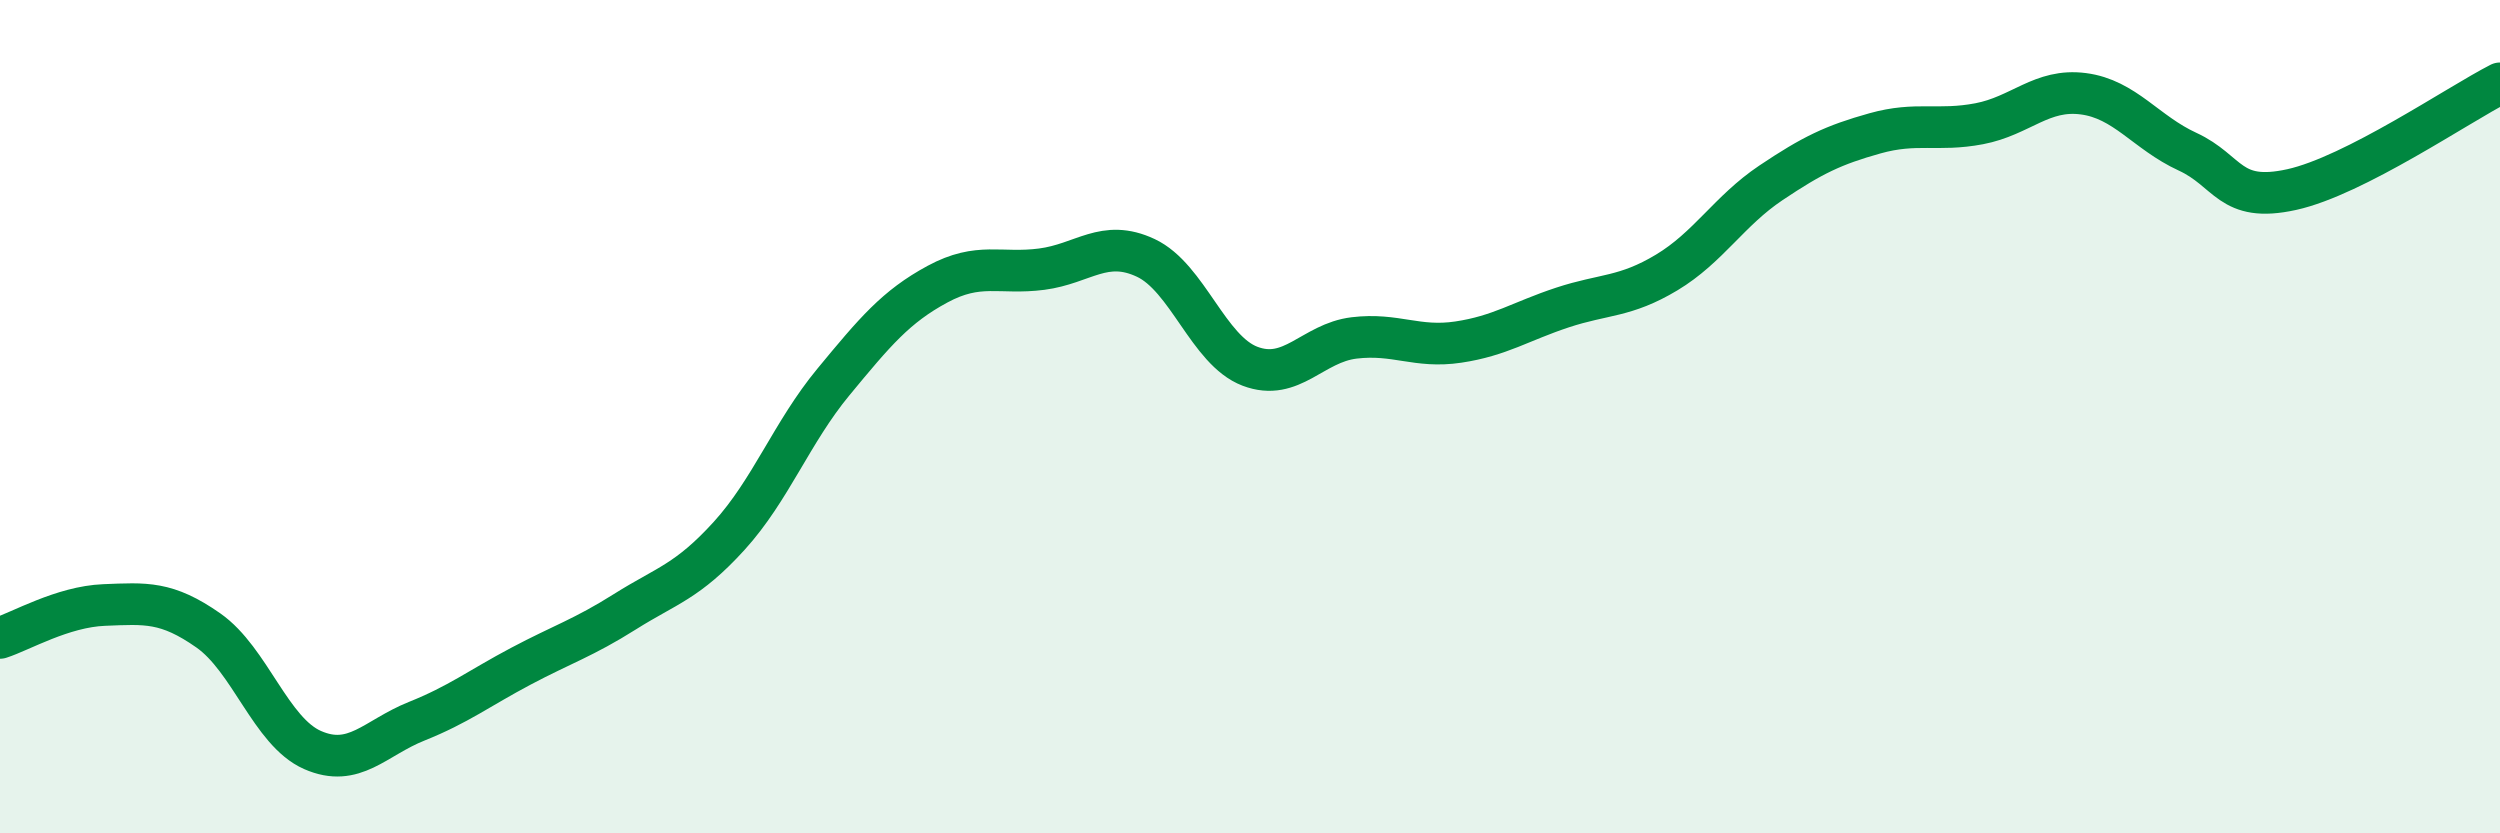
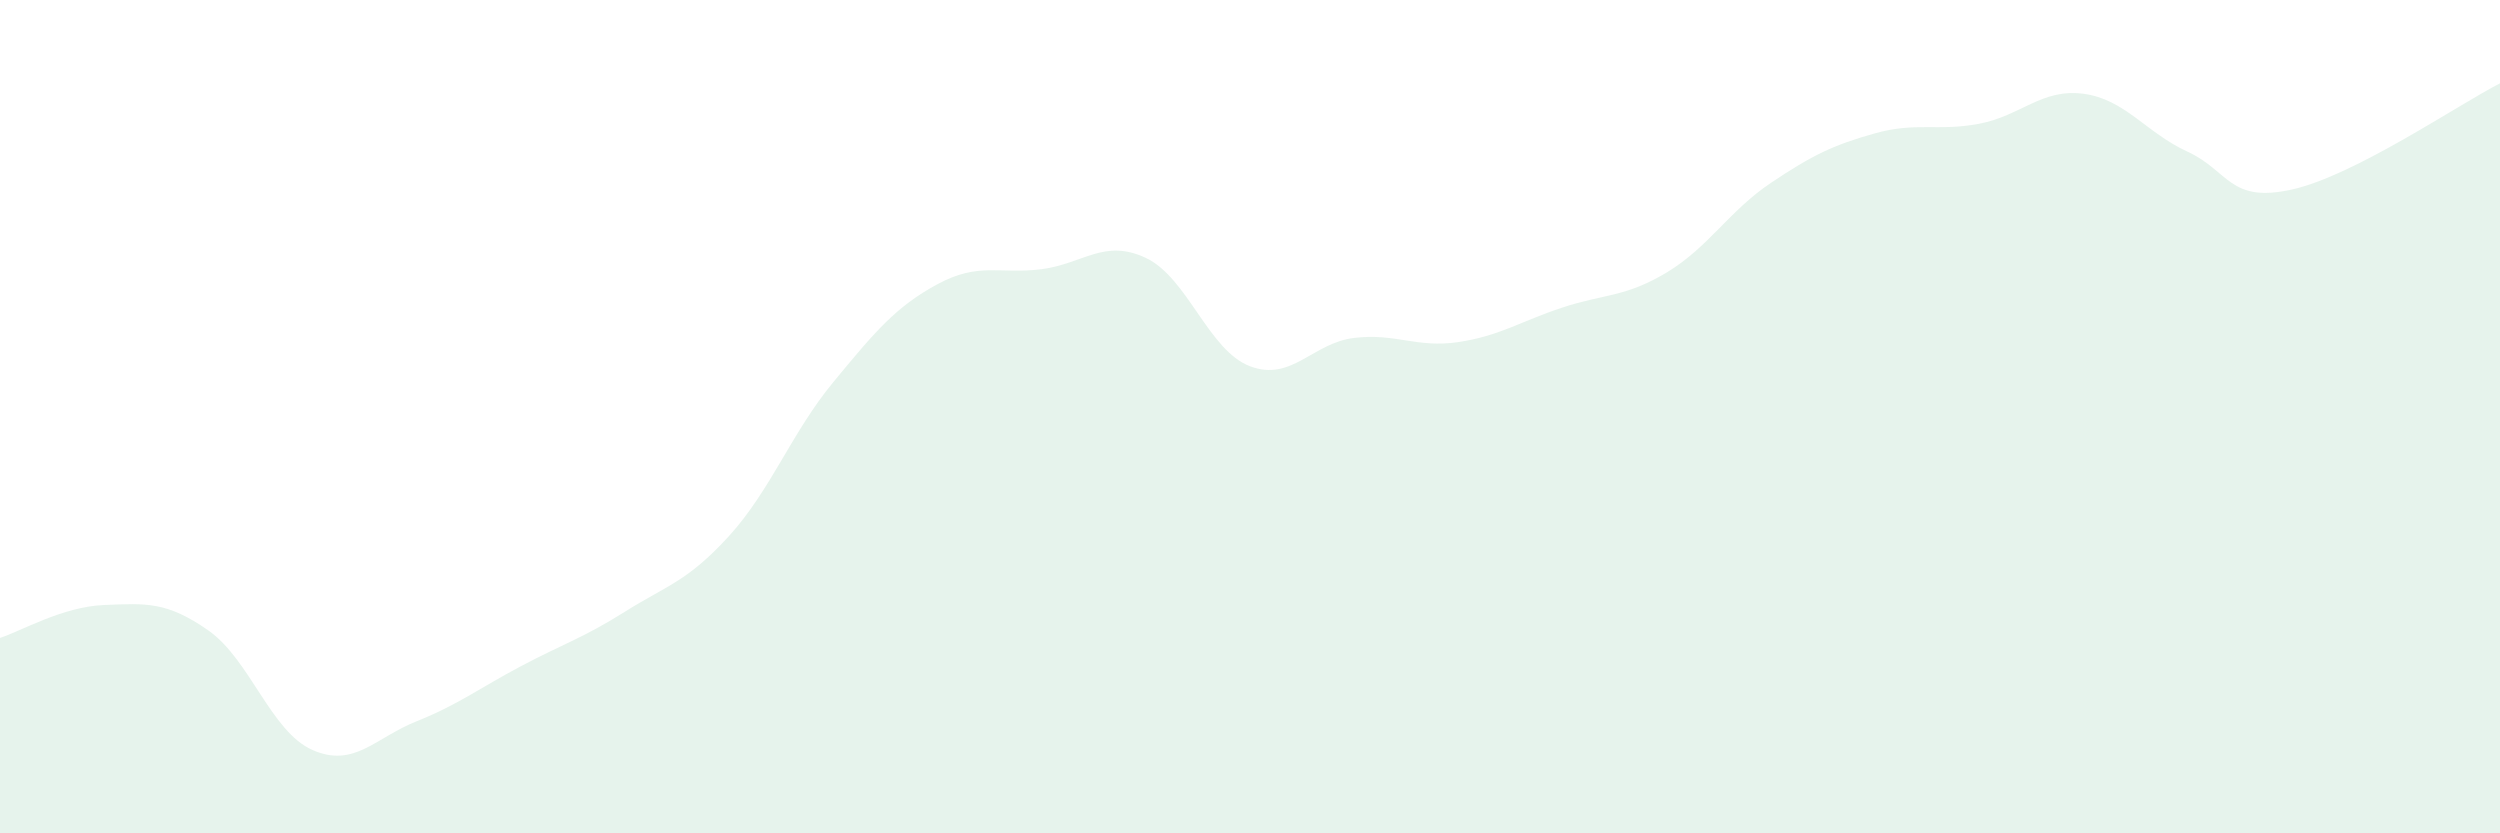
<svg xmlns="http://www.w3.org/2000/svg" width="60" height="20" viewBox="0 0 60 20">
  <path d="M 0,15.31 C 0.5,15.15 1.5,14.56 2.5,14.52 C 3.5,14.48 4,14.43 5,15.13 C 6,15.83 6.5,17.56 7.5,18 C 8.5,18.44 9,17.71 10,17.31 C 11,16.91 11.5,16.52 12.5,15.99 C 13.5,15.46 14,15.31 15,14.68 C 16,14.05 16.5,13.96 17.5,12.86 C 18.5,11.76 19,10.38 20,9.17 C 21,7.96 21.5,7.36 22.5,6.82 C 23.5,6.28 24,6.59 25,6.46 C 26,6.33 26.5,5.72 27.5,6.19 C 28.5,6.66 29,8.41 30,8.79 C 31,9.17 31.5,8.23 32.5,8.11 C 33.5,7.99 34,8.36 35,8.21 C 36,8.06 36.5,7.71 37.5,7.38 C 38.5,7.05 39,7.14 40,6.54 C 41,5.94 41.5,5.06 42.5,4.39 C 43.5,3.72 44,3.48 45,3.2 C 46,2.92 46.5,3.16 47.5,2.97 C 48.5,2.78 49,2.12 50,2.25 C 51,2.38 51.5,3.18 52.5,3.64 C 53.5,4.1 53.5,4.88 55,4.55 C 56.5,4.22 59,2.51 60,2L60 20L0 20Z" fill="#008740" opacity="0.1" stroke-linecap="round" stroke-linejoin="round" />
-   <path d="M 0,15.31 C 0.5,15.15 1.5,14.56 2.5,14.52 C 3.5,14.48 4,14.43 5,15.13 C 6,15.83 6.5,17.56 7.5,18 C 8.5,18.44 9,17.71 10,17.31 C 11,16.91 11.5,16.52 12.5,15.99 C 13.5,15.46 14,15.31 15,14.68 C 16,14.05 16.5,13.96 17.5,12.86 C 18.5,11.76 19,10.38 20,9.17 C 21,7.96 21.5,7.36 22.5,6.82 C 23.5,6.28 24,6.59 25,6.46 C 26,6.33 26.5,5.72 27.5,6.19 C 28.5,6.66 29,8.41 30,8.79 C 31,9.17 31.5,8.23 32.5,8.11 C 33.5,7.99 34,8.36 35,8.21 C 36,8.06 36.5,7.71 37.5,7.38 C 38.5,7.05 39,7.14 40,6.54 C 41,5.94 41.5,5.06 42.5,4.39 C 43.5,3.72 44,3.48 45,3.2 C 46,2.92 46.5,3.16 47.5,2.97 C 48.5,2.78 49,2.12 50,2.25 C 51,2.38 51.5,3.18 52.5,3.64 C 53.5,4.1 53.5,4.88 55,4.55 C 56.5,4.22 59,2.51 60,2" stroke="#008740" stroke-width="1" fill="none" stroke-linecap="round" stroke-linejoin="round" />
</svg>